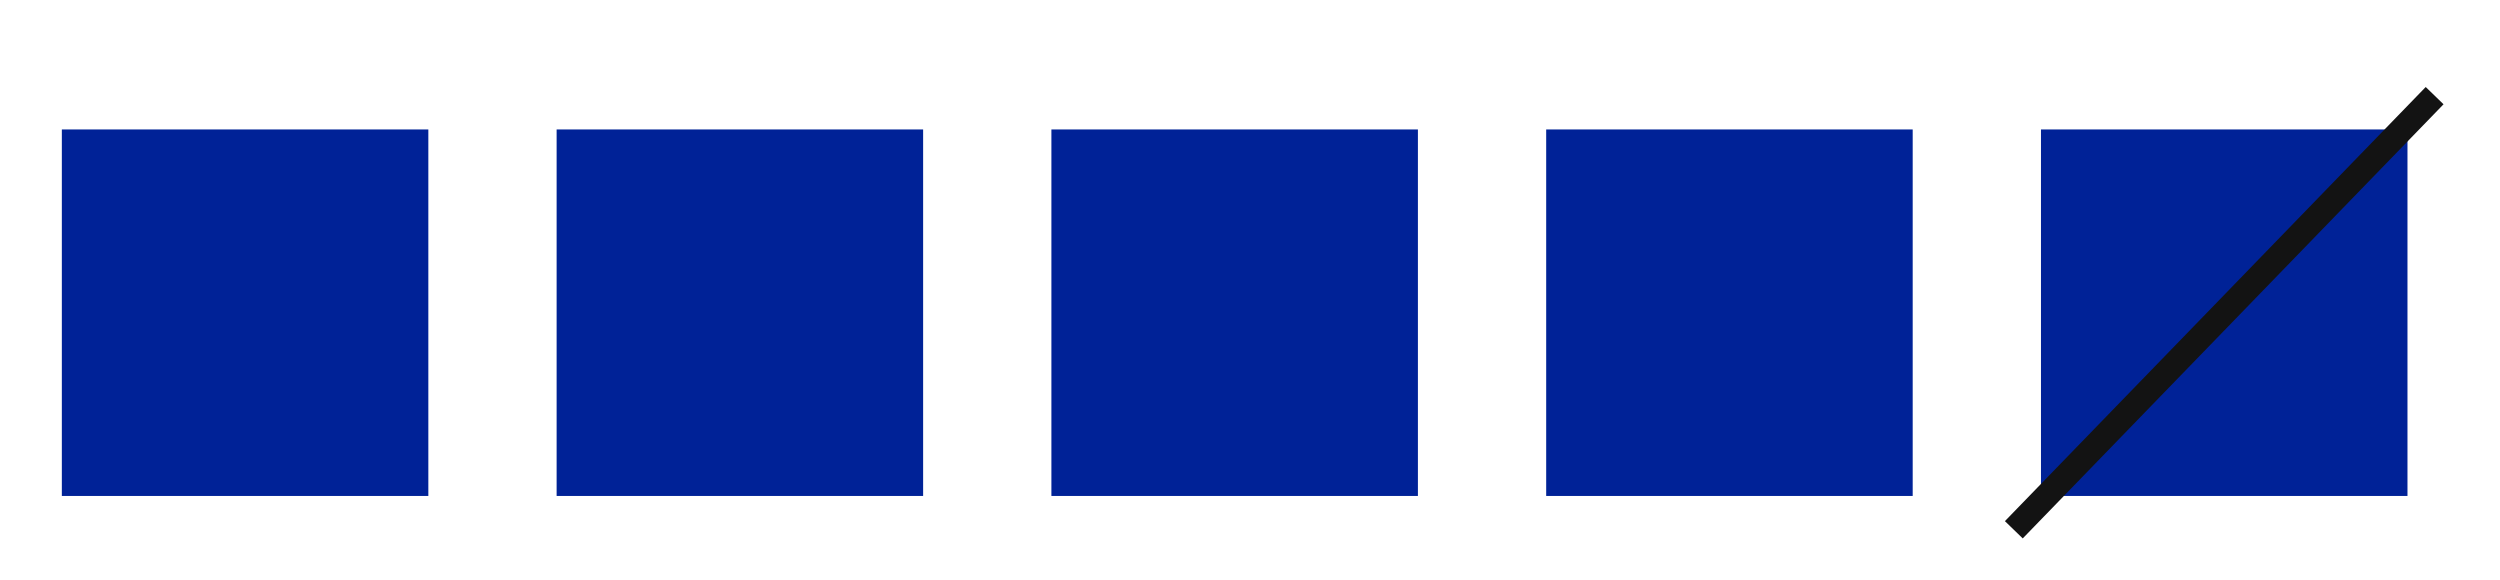
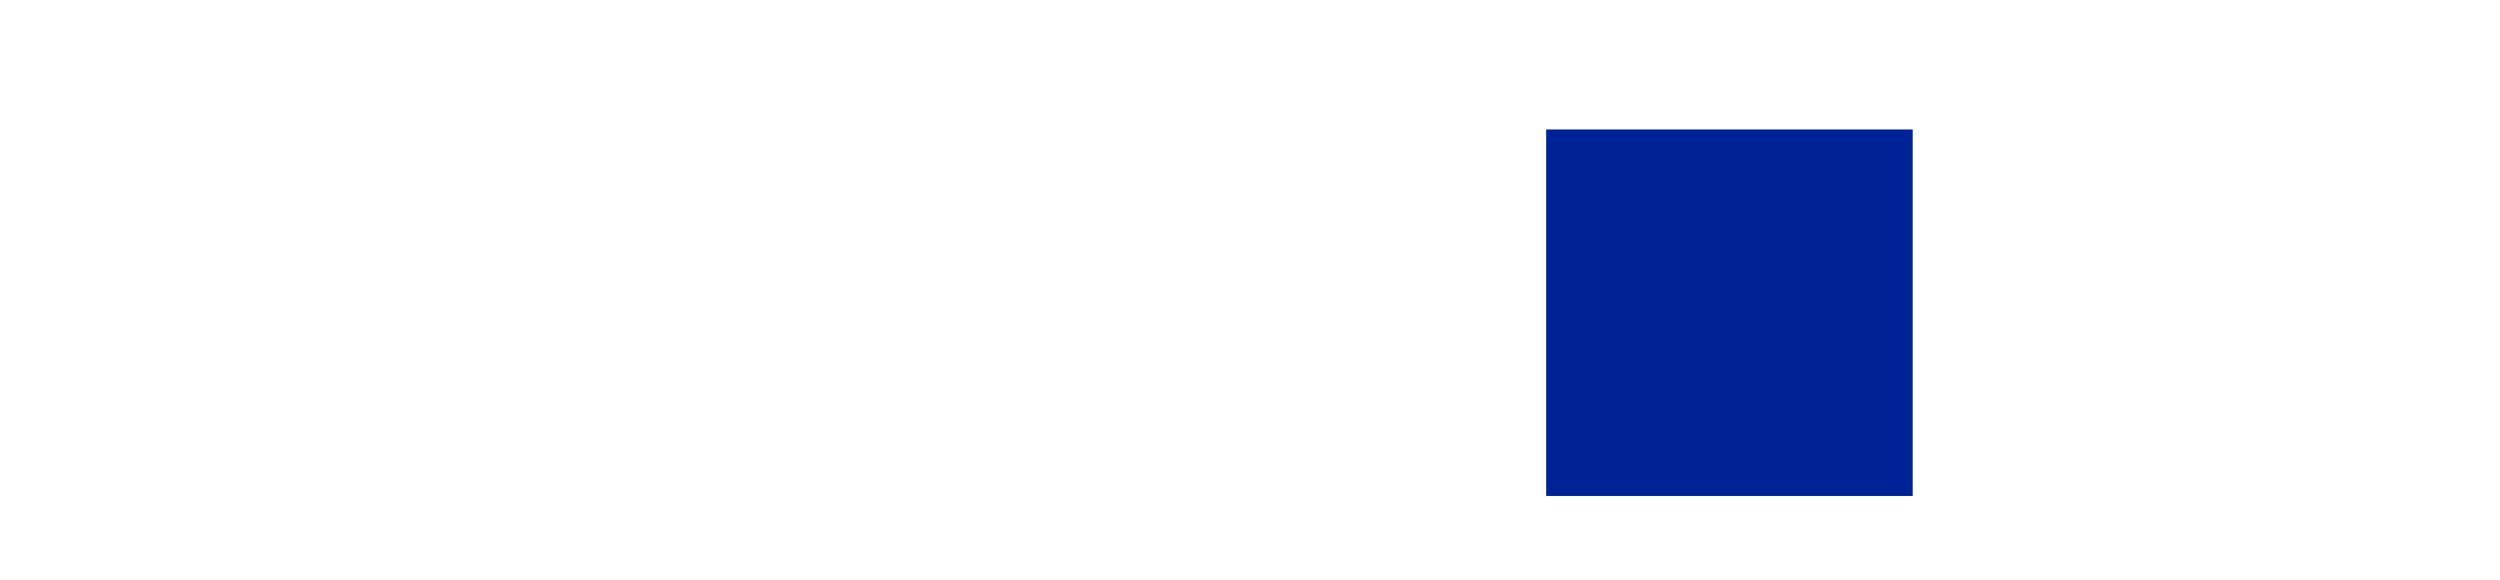
<svg xmlns="http://www.w3.org/2000/svg" width="100%" height="100%" viewBox="0 0 440 102" version="1.1" xml:space="preserve" style="fill-rule:evenodd;clip-rule:evenodd;stroke-linejoin:round;stroke-miterlimit:1.414;">
  <rect id="ArtBoard1" x="0" y="0" width="439.711" height="101.058" style="fill:none;" />
-   <rect x="10.883" y="22.784" width="64.505" height="64.505" style="fill:#002297;" />
-   <rect x="97.965" y="22.784" width="64.505" height="64.505" style="fill:#002297;" />
-   <rect x="185.047" y="22.784" width="64.505" height="64.505" style="fill:#002297;" />
  <rect x="272.129" y="22.784" width="64.505" height="64.505" style="fill:#002297;" />
-   <rect x="359.211" y="22.784" width="64.505" height="64.505" style="fill:#002297;" />
-   <path d="M430.063,18.353l-3.137,-3.04l-74.062,76.407l3.137,3.04l74.062,-76.407Z" style="fill:#131313;" />
</svg>